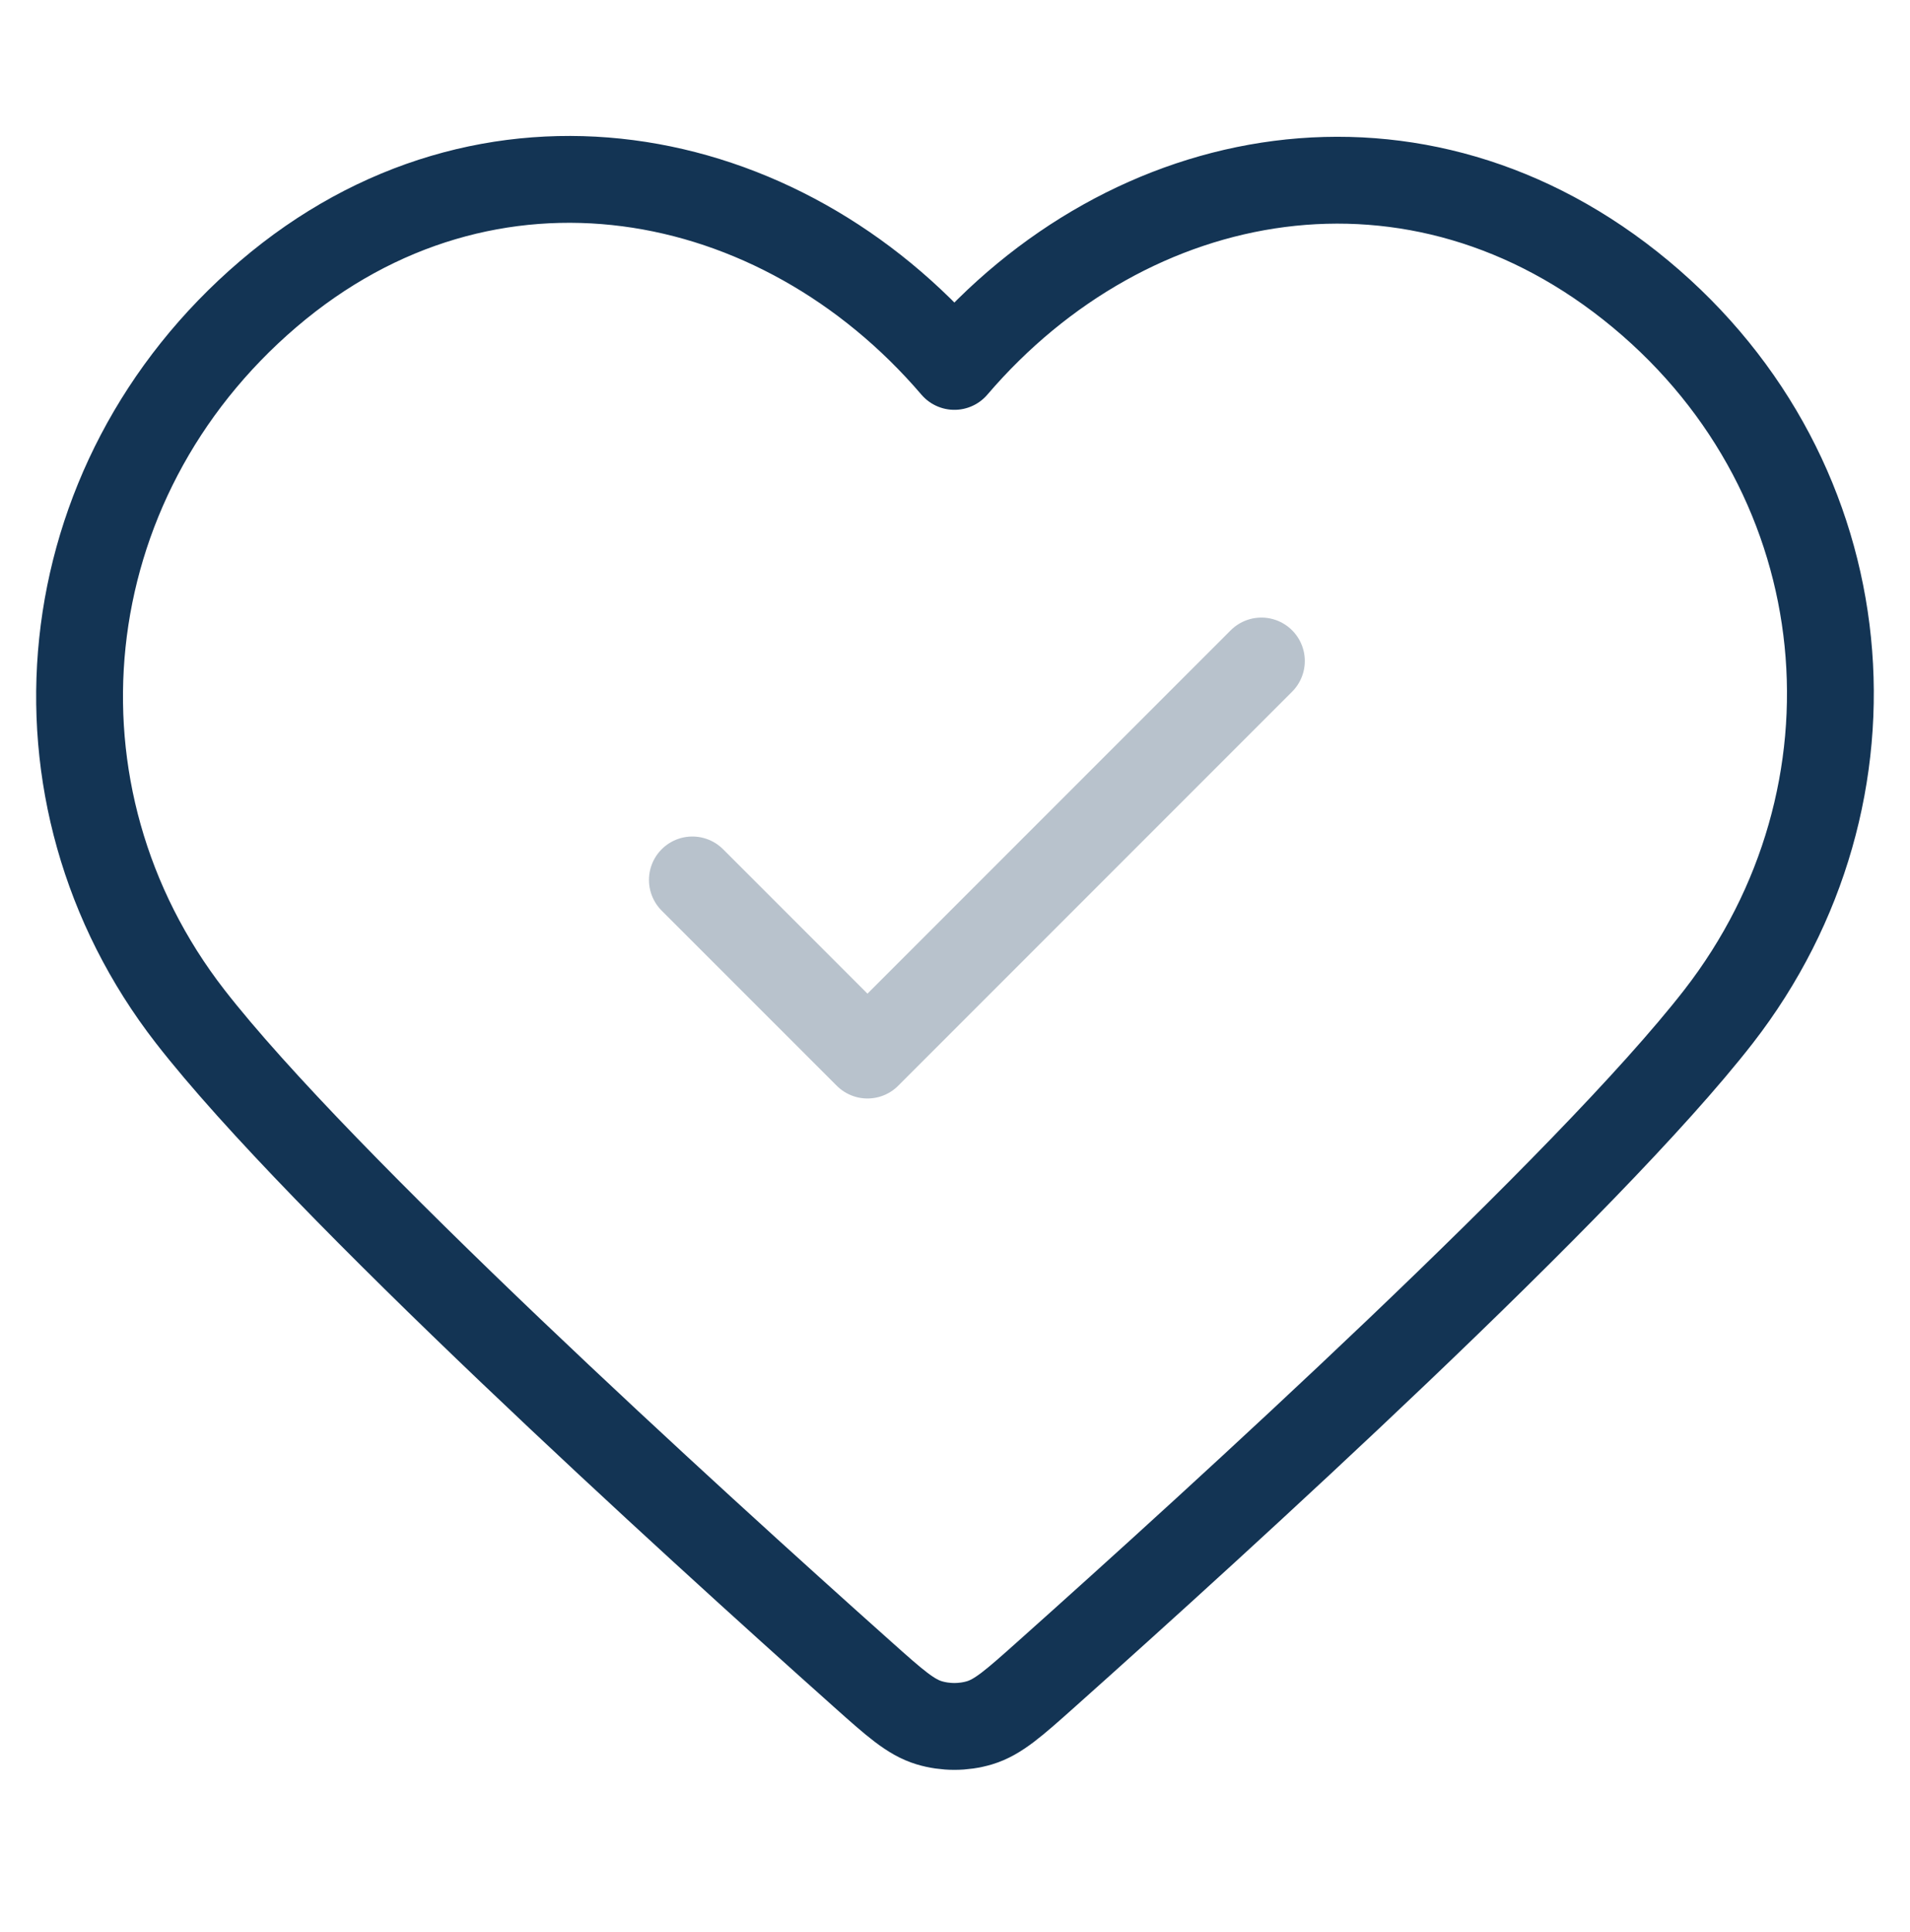
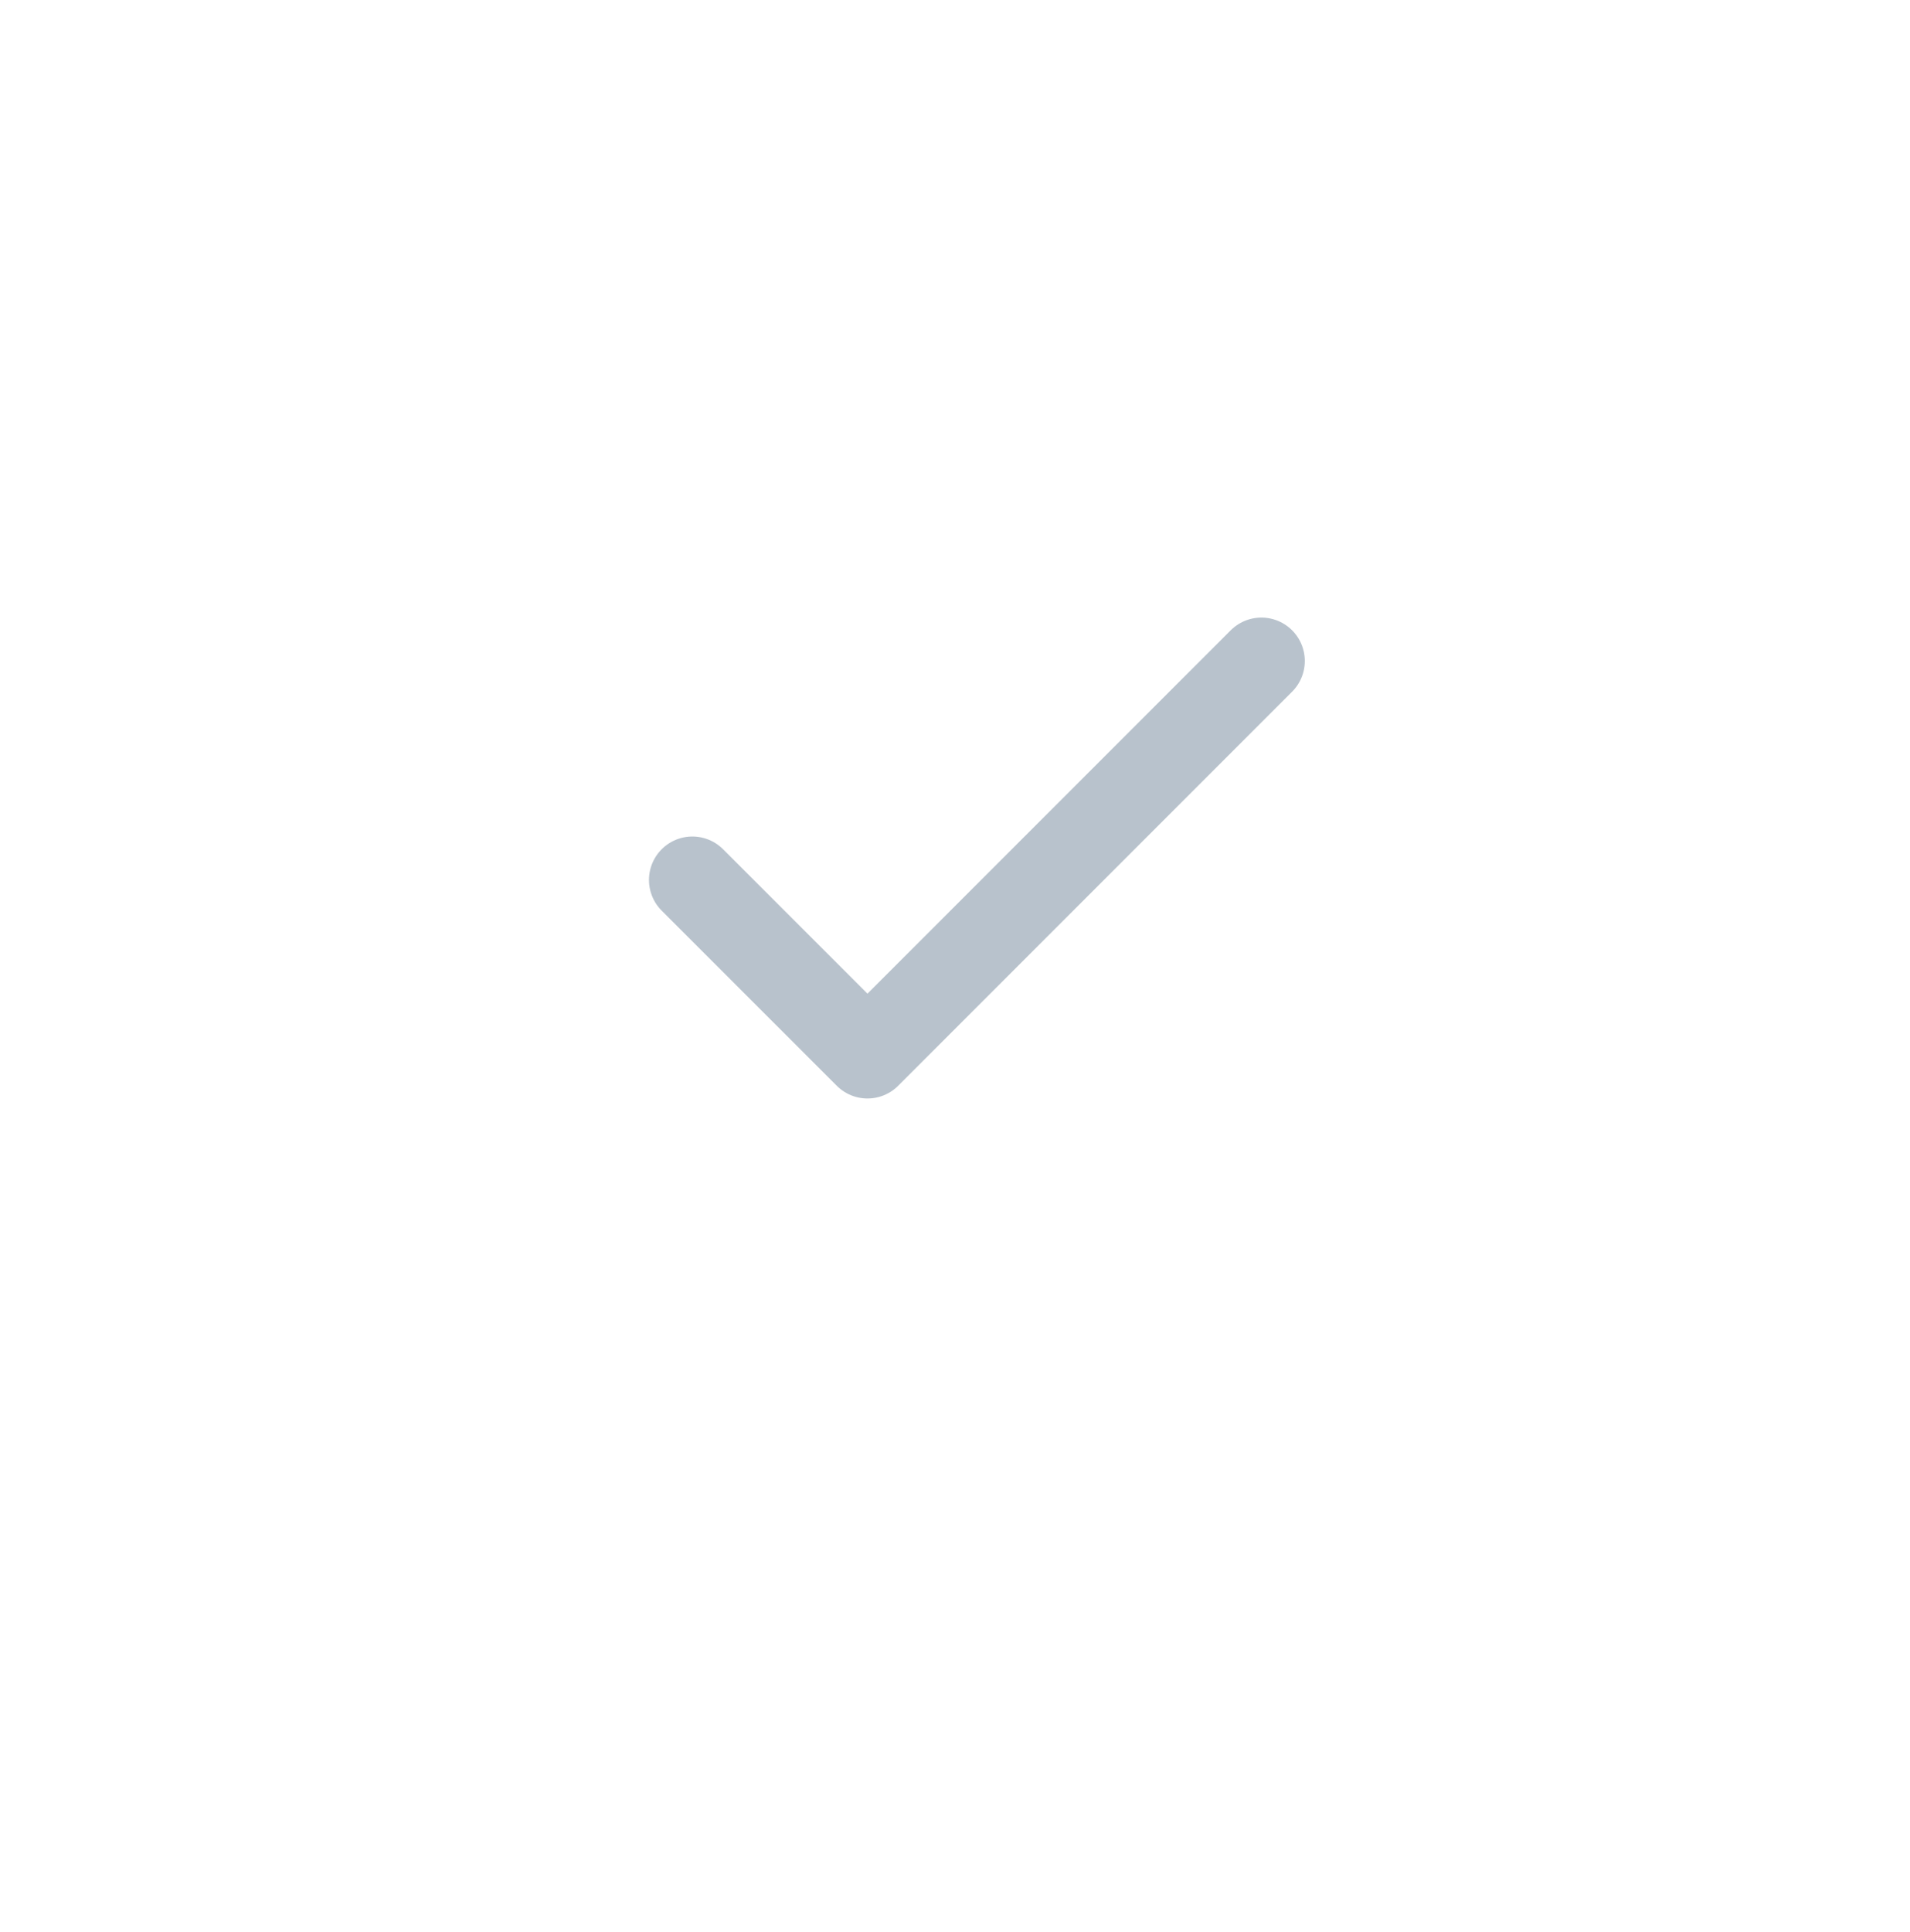
<svg xmlns="http://www.w3.org/2000/svg" width="88" height="89" viewBox="0 0 88 89" fill="none">
-   <path d="M12.357 13.545C22.46 4.913 35.908 7.449 43.972 16.876C52.036 7.449 65.309 5.003 75.587 13.545C85.864 22.087 87.113 36.612 79.178 46.822C73.185 54.534 56.16 70.016 48.187 77.13C46.721 78.438 45.989 79.092 45.131 79.35C44.386 79.573 43.558 79.573 42.813 79.35C41.955 79.092 41.222 78.438 39.756 77.13C31.784 70.016 14.758 54.534 8.765 46.822C0.83 36.612 2.253 22.178 12.357 13.545Z" stroke="#133454" stroke-width="4" stroke-linecap="round" stroke-linejoin="round" />
  <path opacity="0.3" d="M31.9 40.529L39.967 48.595L58.117 30.445" stroke="#133454" stroke-width="4" stroke-linecap="round" stroke-linejoin="round" />
</svg>